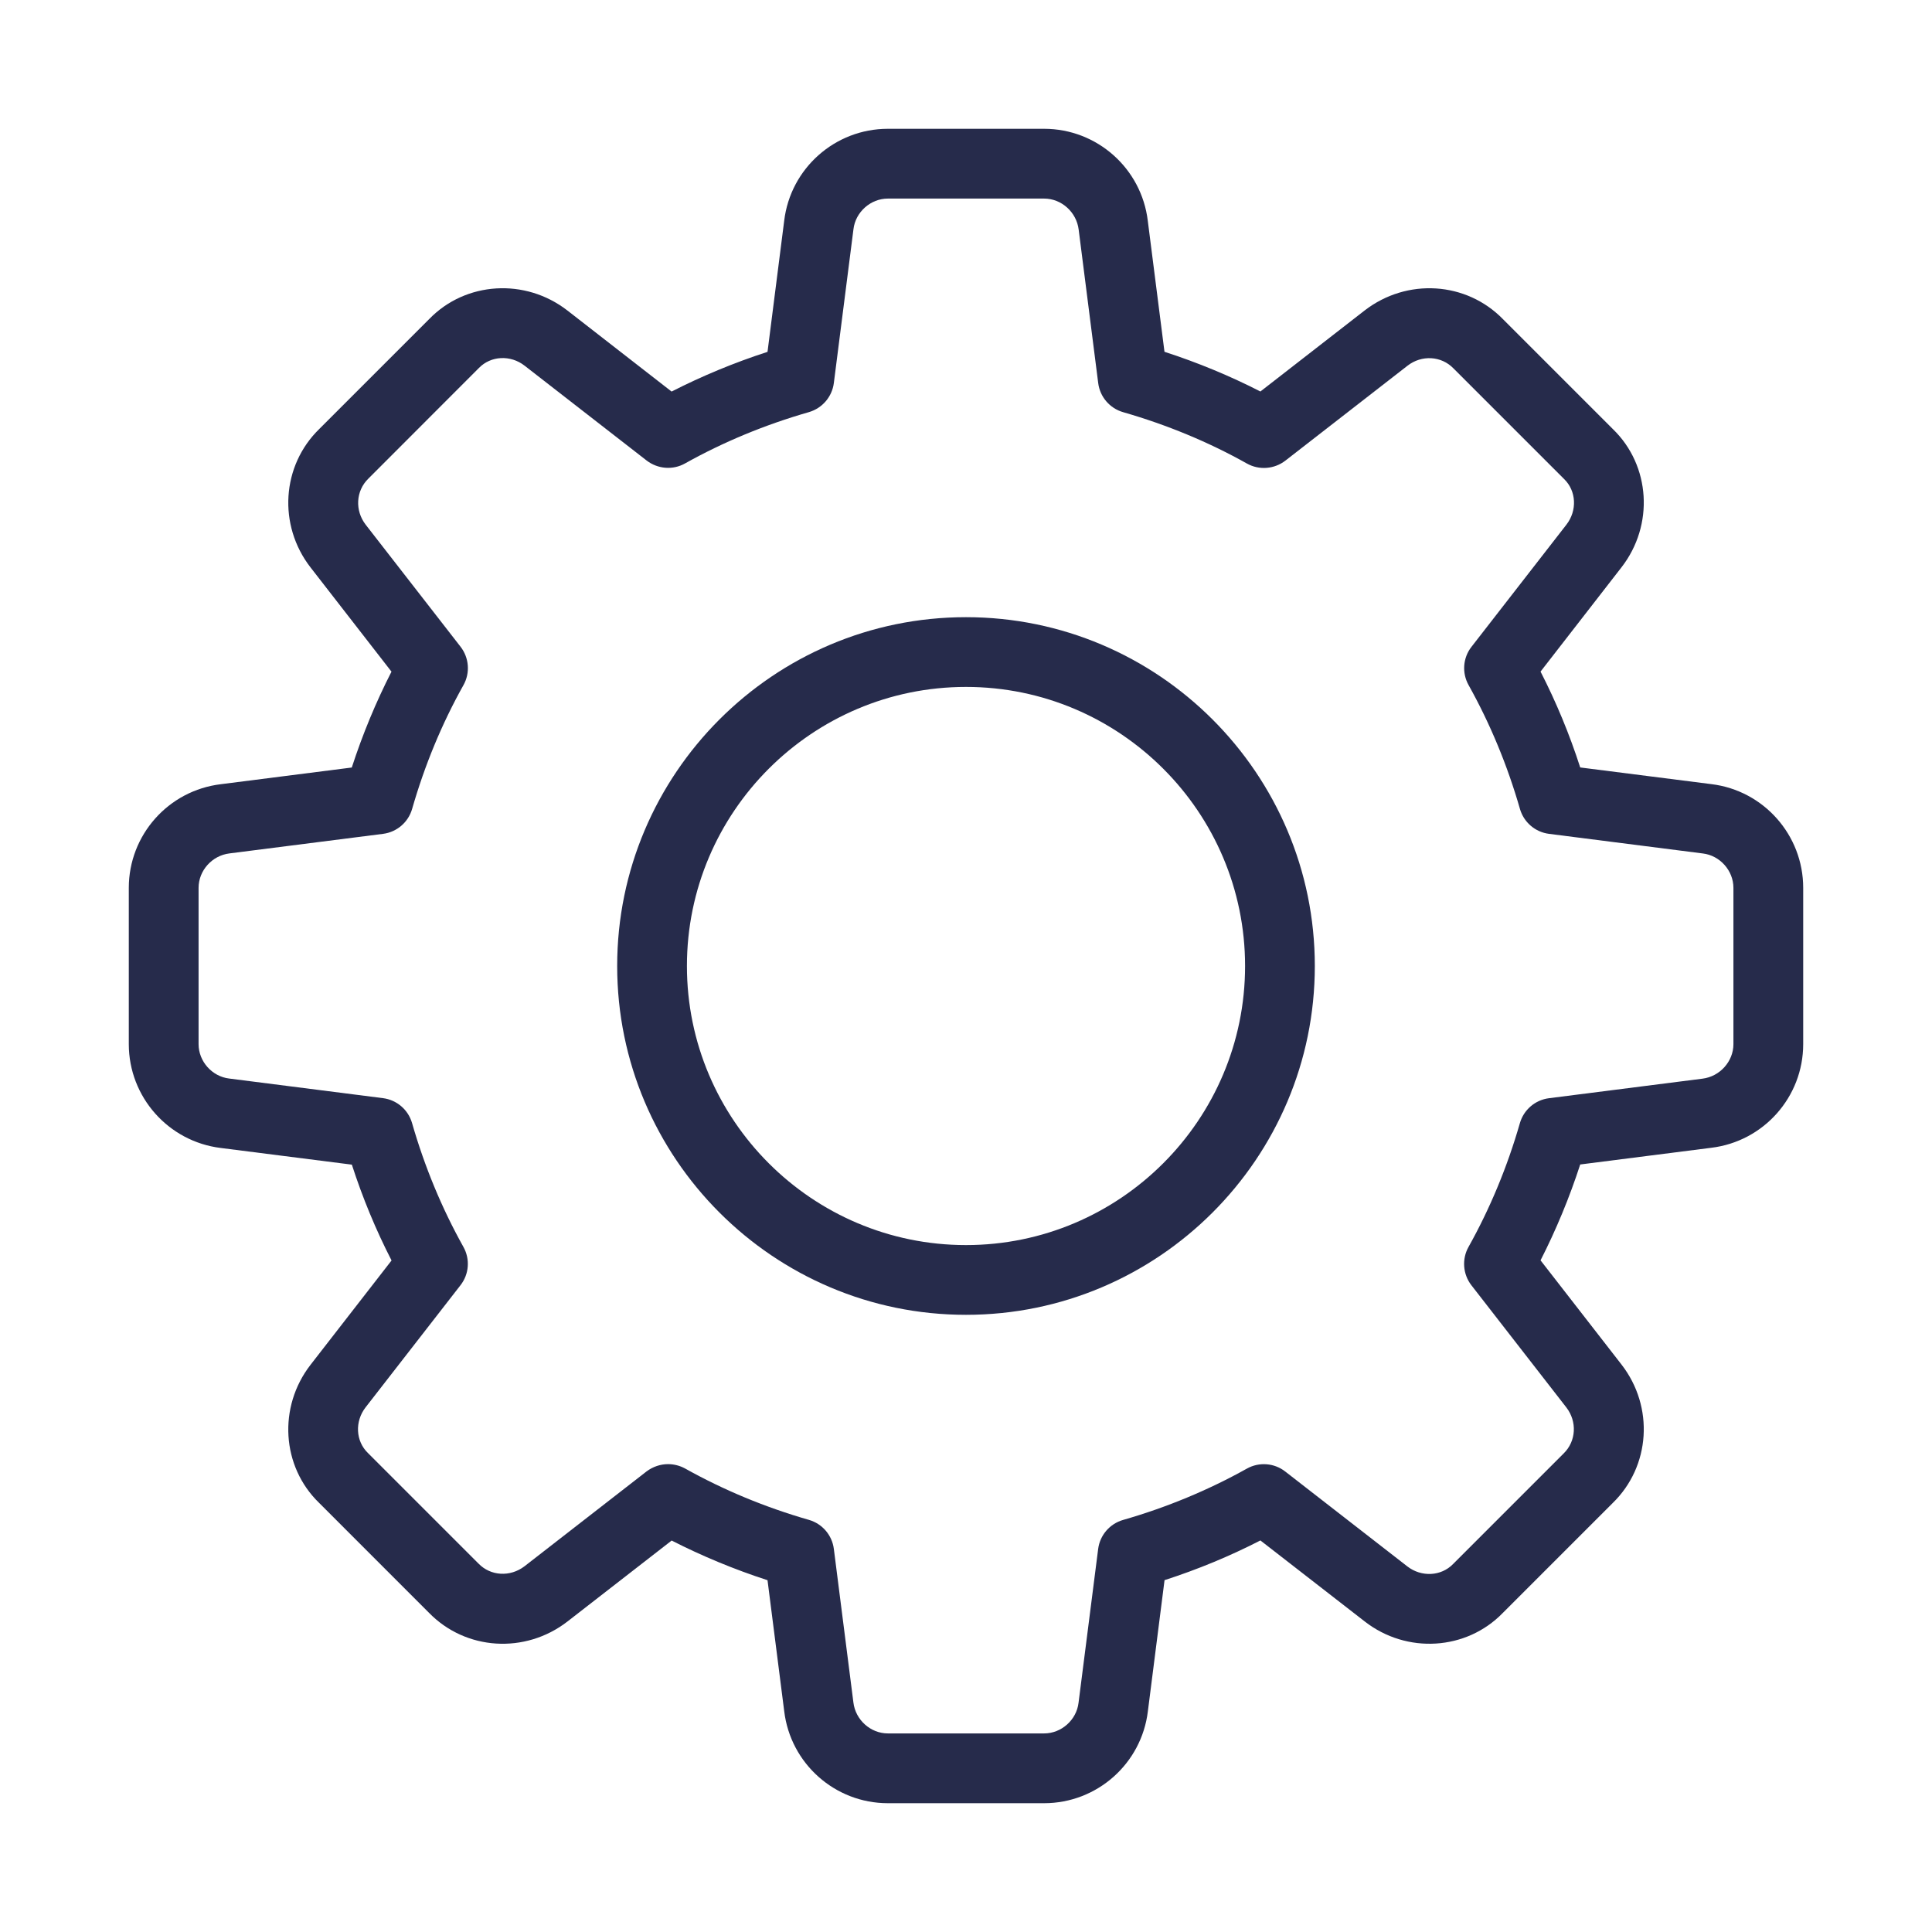
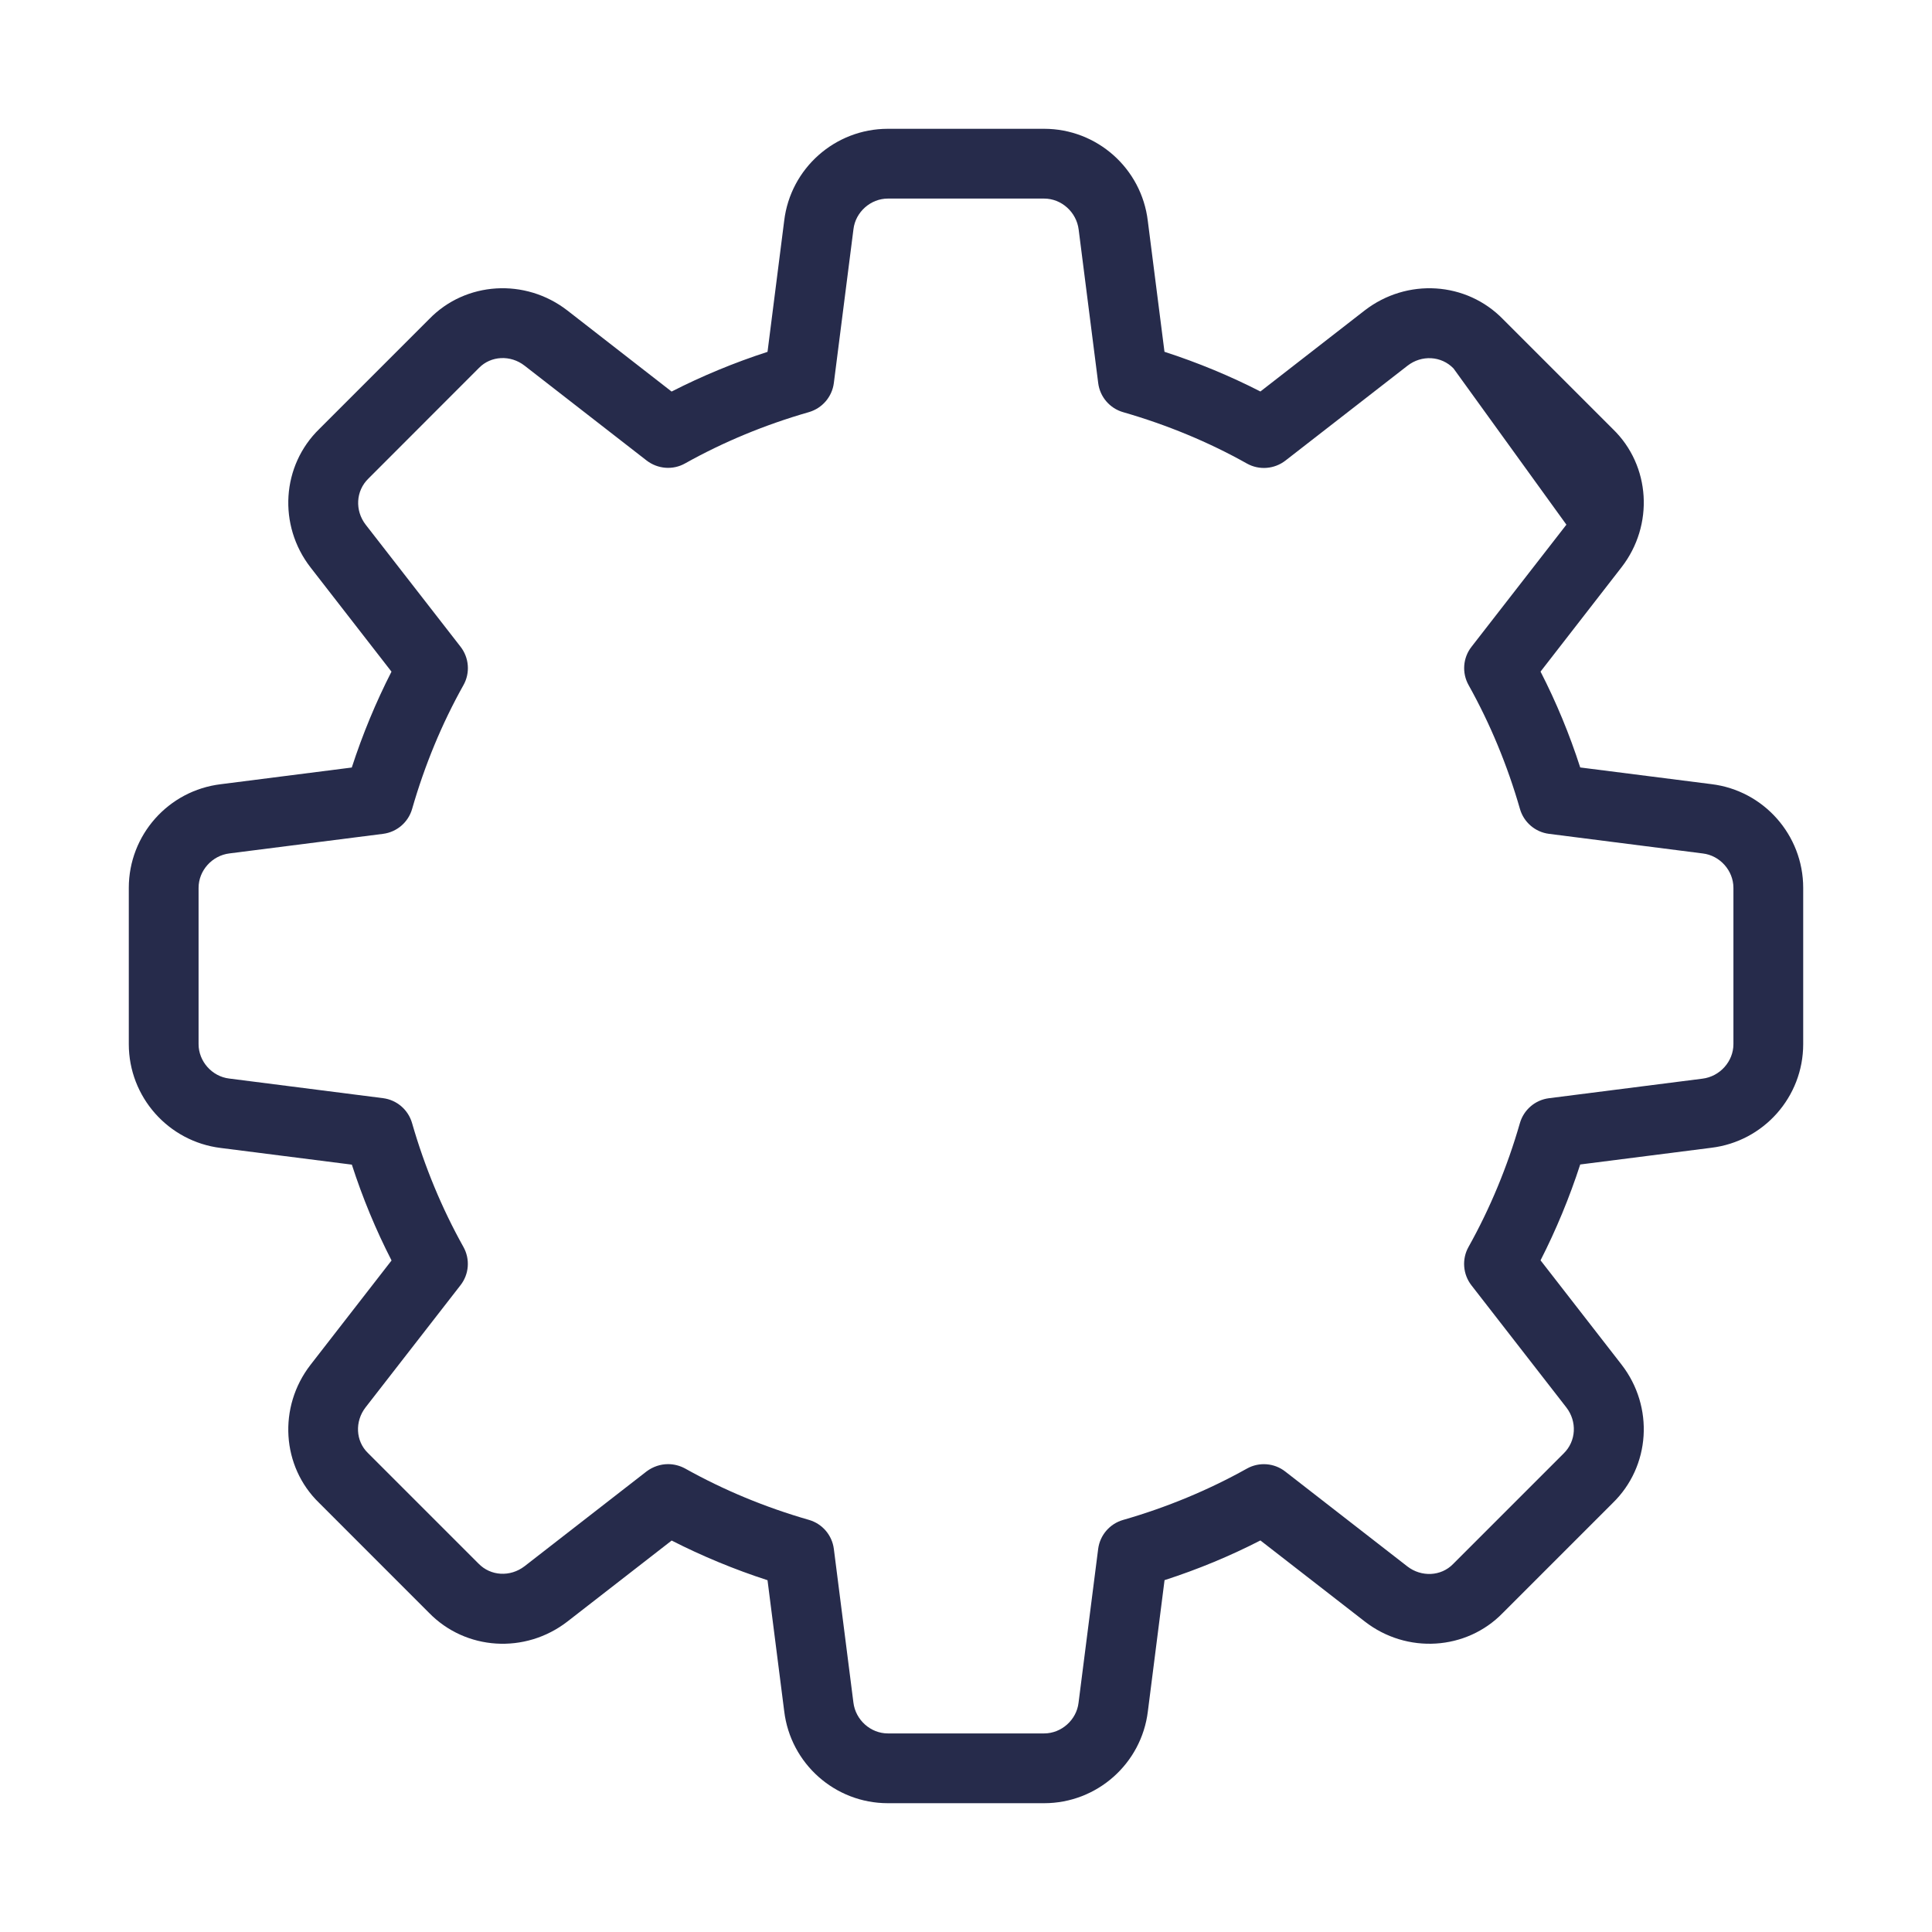
<svg xmlns="http://www.w3.org/2000/svg" width="60" height="60" viewBox="0 0 60 60" fill="none">
-   <path d="M32.427 56H27.573C25.933 56 24.549 54.772 24.354 53.14L23.836 49.075C22.802 48.739 21.806 48.326 20.859 47.843L17.622 50.358C16.309 51.374 14.461 51.257 13.321 50.085L9.909 46.672C8.745 45.544 8.628 43.696 9.644 42.385L12.16 39.145C11.674 38.199 11.261 37.202 10.927 36.169L6.854 35.651C5.229 35.451 4 34.067 4 32.427V27.573C4 25.933 5.229 24.549 6.86 24.354L10.925 23.836C11.261 22.802 11.674 21.806 12.158 20.859L9.644 17.622C8.626 16.309 8.745 14.459 9.919 13.319L13.332 9.906C14.461 8.743 16.311 8.628 17.62 9.642L20.857 12.16C21.803 11.677 22.8 11.263 23.836 10.927L24.354 6.854C24.549 5.229 25.933 4 27.573 4H32.427C34.067 4 35.451 5.229 35.646 6.86L36.164 10.925C37.2 11.261 38.197 11.674 39.143 12.158L42.38 9.642C43.696 8.626 45.541 8.743 46.681 9.917L50.094 13.33C51.257 14.459 51.374 16.307 50.358 17.617L47.843 20.857C48.328 21.803 48.742 22.8 49.075 23.834L53.149 24.352C54.772 24.549 56 25.933 56 27.573V32.427C56 34.067 54.772 35.451 53.14 35.646L49.075 36.164C48.739 37.198 48.326 38.194 47.843 39.141L50.358 42.378C51.376 43.691 51.257 45.539 50.083 46.679L46.67 50.092C45.541 51.255 43.691 51.374 42.383 50.356L39.143 47.84C38.197 48.326 37.2 48.739 36.166 49.073L35.648 53.147C35.451 54.772 34.067 56 32.427 56ZM20.748 45.47C20.928 45.47 21.112 45.516 21.277 45.606C22.471 46.274 23.764 46.811 25.121 47.201C25.537 47.32 25.842 47.676 25.896 48.105L26.503 52.871C26.568 53.415 27.038 53.833 27.573 53.833H32.427C32.962 53.833 33.432 53.415 33.495 52.882L34.104 48.107C34.158 47.678 34.463 47.322 34.879 47.203C36.236 46.813 37.529 46.276 38.723 45.609C39.102 45.396 39.575 45.433 39.915 45.7L43.706 48.646C44.142 48.984 44.753 48.956 45.126 48.573L48.56 45.139C48.952 44.757 48.982 44.146 48.644 43.709L45.697 39.917C45.431 39.575 45.394 39.104 45.606 38.725C46.274 37.531 46.811 36.238 47.201 34.882C47.32 34.465 47.676 34.16 48.105 34.106L52.871 33.499C53.415 33.432 53.833 32.962 53.833 32.427V27.573C53.833 27.038 53.415 26.568 52.882 26.505L48.107 25.896C47.678 25.842 47.322 25.537 47.203 25.121C46.813 23.764 46.276 22.471 45.609 21.277C45.396 20.898 45.431 20.428 45.7 20.085L48.646 16.294C48.986 15.856 48.956 15.245 48.575 14.877L45.141 11.443C44.761 11.048 44.148 11.018 43.711 11.358L39.919 14.305C39.575 14.571 39.104 14.608 38.725 14.396C37.536 13.728 36.242 13.193 34.882 12.801C34.465 12.682 34.16 12.326 34.106 11.898L33.499 7.131C33.432 6.585 32.962 6.167 32.427 6.167H27.573C27.038 6.167 26.568 6.585 26.505 7.118L25.896 11.893C25.842 12.322 25.537 12.678 25.121 12.799C23.76 13.189 22.466 13.726 21.277 14.391C20.898 14.606 20.428 14.567 20.083 14.303L16.291 11.356C15.854 11.016 15.245 11.046 14.874 11.427L11.44 14.864C11.048 15.245 11.018 15.856 11.356 16.294L14.303 20.085C14.569 20.428 14.606 20.898 14.393 21.277C13.724 22.471 13.189 23.764 12.799 25.121C12.68 25.537 12.324 25.842 11.895 25.896L7.129 26.503C6.585 26.568 6.167 27.038 6.167 27.573V32.427C6.167 32.962 6.585 33.432 7.118 33.495L11.893 34.104C12.322 34.158 12.678 34.463 12.797 34.879C13.187 36.236 13.724 37.529 14.391 38.723C14.604 39.102 14.569 39.572 14.3 39.915L11.354 43.706C11.014 44.144 11.044 44.755 11.425 45.123L14.859 48.557C15.239 48.95 15.847 48.98 16.289 48.642L20.081 45.695C20.278 45.548 20.512 45.47 20.748 45.47Z" fill="#262B4B" />
-   <path d="M30 40.833C24.026 40.833 19.167 35.974 19.167 30C19.167 24.027 24.026 19.167 30 19.167C35.974 19.167 40.833 24.027 40.833 30C40.833 35.974 35.974 40.833 30 40.833ZM30 21.333C25.22 21.333 21.333 25.22 21.333 30C21.333 34.78 25.22 38.667 30 38.667C34.78 38.667 38.667 34.78 38.667 30C38.667 25.22 34.78 21.333 30 21.333Z" fill="#262B4B" />
+   <path d="M32.427 56H27.573C25.933 56 24.549 54.772 24.354 53.14L23.836 49.075C22.802 48.739 21.806 48.326 20.859 47.843L17.622 50.358C16.309 51.374 14.461 51.257 13.321 50.085L9.909 46.672C8.745 45.544 8.628 43.696 9.644 42.385L12.16 39.145C11.674 38.199 11.261 37.202 10.927 36.169L6.854 35.651C5.229 35.451 4 34.067 4 32.427V27.573C4 25.933 5.229 24.549 6.86 24.354L10.925 23.836C11.261 22.802 11.674 21.806 12.158 20.859L9.644 17.622C8.626 16.309 8.745 14.459 9.919 13.319L13.332 9.906C14.461 8.743 16.311 8.628 17.62 9.642L20.857 12.16C21.803 11.677 22.8 11.263 23.836 10.927L24.354 6.854C24.549 5.229 25.933 4 27.573 4H32.427C34.067 4 35.451 5.229 35.646 6.86L36.164 10.925C37.2 11.261 38.197 11.674 39.143 12.158L42.38 9.642C43.696 8.626 45.541 8.743 46.681 9.917L50.094 13.33C51.257 14.459 51.374 16.307 50.358 17.617L47.843 20.857C48.328 21.803 48.742 22.8 49.075 23.834L53.149 24.352C54.772 24.549 56 25.933 56 27.573V32.427C56 34.067 54.772 35.451 53.14 35.646L49.075 36.164C48.739 37.198 48.326 38.194 47.843 39.141L50.358 42.378C51.376 43.691 51.257 45.539 50.083 46.679L46.67 50.092C45.541 51.255 43.691 51.374 42.383 50.356L39.143 47.84C38.197 48.326 37.2 48.739 36.166 49.073L35.648 53.147C35.451 54.772 34.067 56 32.427 56ZM20.748 45.47C20.928 45.47 21.112 45.516 21.277 45.606C22.471 46.274 23.764 46.811 25.121 47.201C25.537 47.32 25.842 47.676 25.896 48.105L26.503 52.871C26.568 53.415 27.038 53.833 27.573 53.833H32.427C32.962 53.833 33.432 53.415 33.495 52.882L34.104 48.107C34.158 47.678 34.463 47.322 34.879 47.203C36.236 46.813 37.529 46.276 38.723 45.609C39.102 45.396 39.575 45.433 39.915 45.7L43.706 48.646C44.142 48.984 44.753 48.956 45.126 48.573L48.56 45.139C48.952 44.757 48.982 44.146 48.644 43.709L45.697 39.917C45.431 39.575 45.394 39.104 45.606 38.725C46.274 37.531 46.811 36.238 47.201 34.882C47.32 34.465 47.676 34.16 48.105 34.106L52.871 33.499C53.415 33.432 53.833 32.962 53.833 32.427V27.573C53.833 27.038 53.415 26.568 52.882 26.505L48.107 25.896C47.678 25.842 47.322 25.537 47.203 25.121C46.813 23.764 46.276 22.471 45.609 21.277C45.396 20.898 45.431 20.428 45.7 20.085L48.646 16.294L45.141 11.443C44.761 11.048 44.148 11.018 43.711 11.358L39.919 14.305C39.575 14.571 39.104 14.608 38.725 14.396C37.536 13.728 36.242 13.193 34.882 12.801C34.465 12.682 34.16 12.326 34.106 11.898L33.499 7.131C33.432 6.585 32.962 6.167 32.427 6.167H27.573C27.038 6.167 26.568 6.585 26.505 7.118L25.896 11.893C25.842 12.322 25.537 12.678 25.121 12.799C23.76 13.189 22.466 13.726 21.277 14.391C20.898 14.606 20.428 14.567 20.083 14.303L16.291 11.356C15.854 11.016 15.245 11.046 14.874 11.427L11.44 14.864C11.048 15.245 11.018 15.856 11.356 16.294L14.303 20.085C14.569 20.428 14.606 20.898 14.393 21.277C13.724 22.471 13.189 23.764 12.799 25.121C12.68 25.537 12.324 25.842 11.895 25.896L7.129 26.503C6.585 26.568 6.167 27.038 6.167 27.573V32.427C6.167 32.962 6.585 33.432 7.118 33.495L11.893 34.104C12.322 34.158 12.678 34.463 12.797 34.879C13.187 36.236 13.724 37.529 14.391 38.723C14.604 39.102 14.569 39.572 14.3 39.915L11.354 43.706C11.014 44.144 11.044 44.755 11.425 45.123L14.859 48.557C15.239 48.95 15.847 48.98 16.289 48.642L20.081 45.695C20.278 45.548 20.512 45.47 20.748 45.47Z" fill="#262B4B" />
</svg>